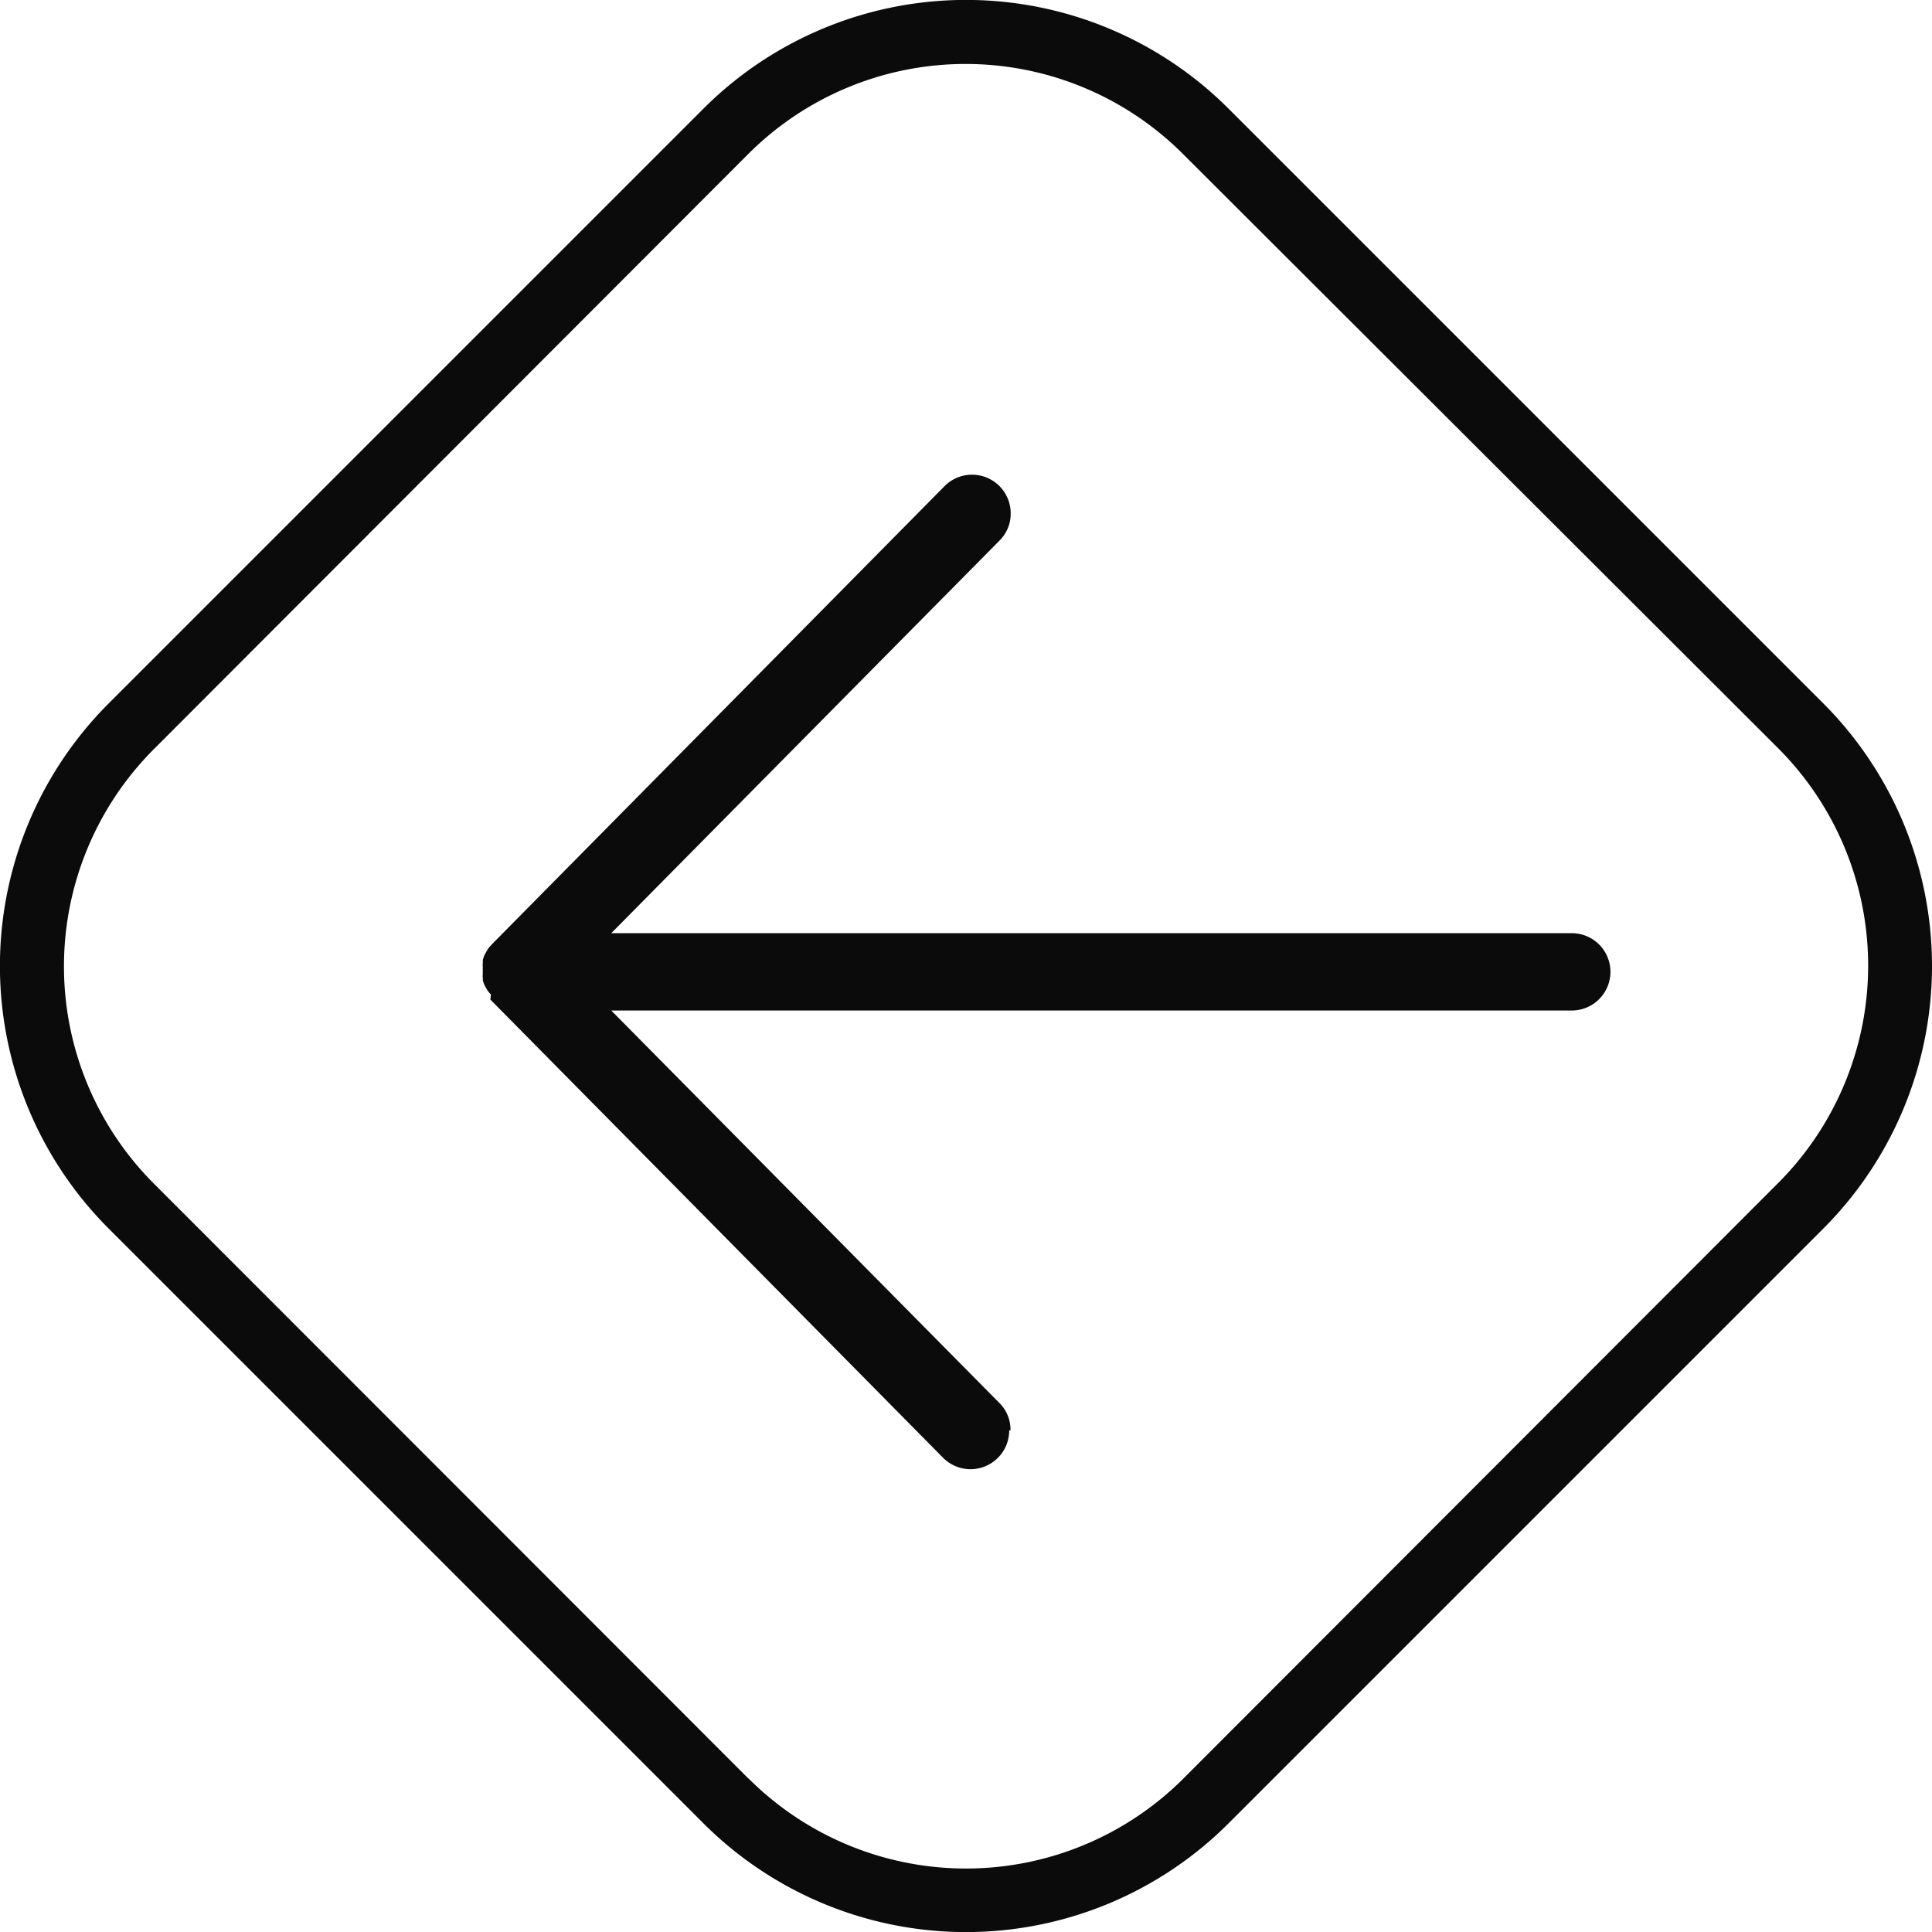
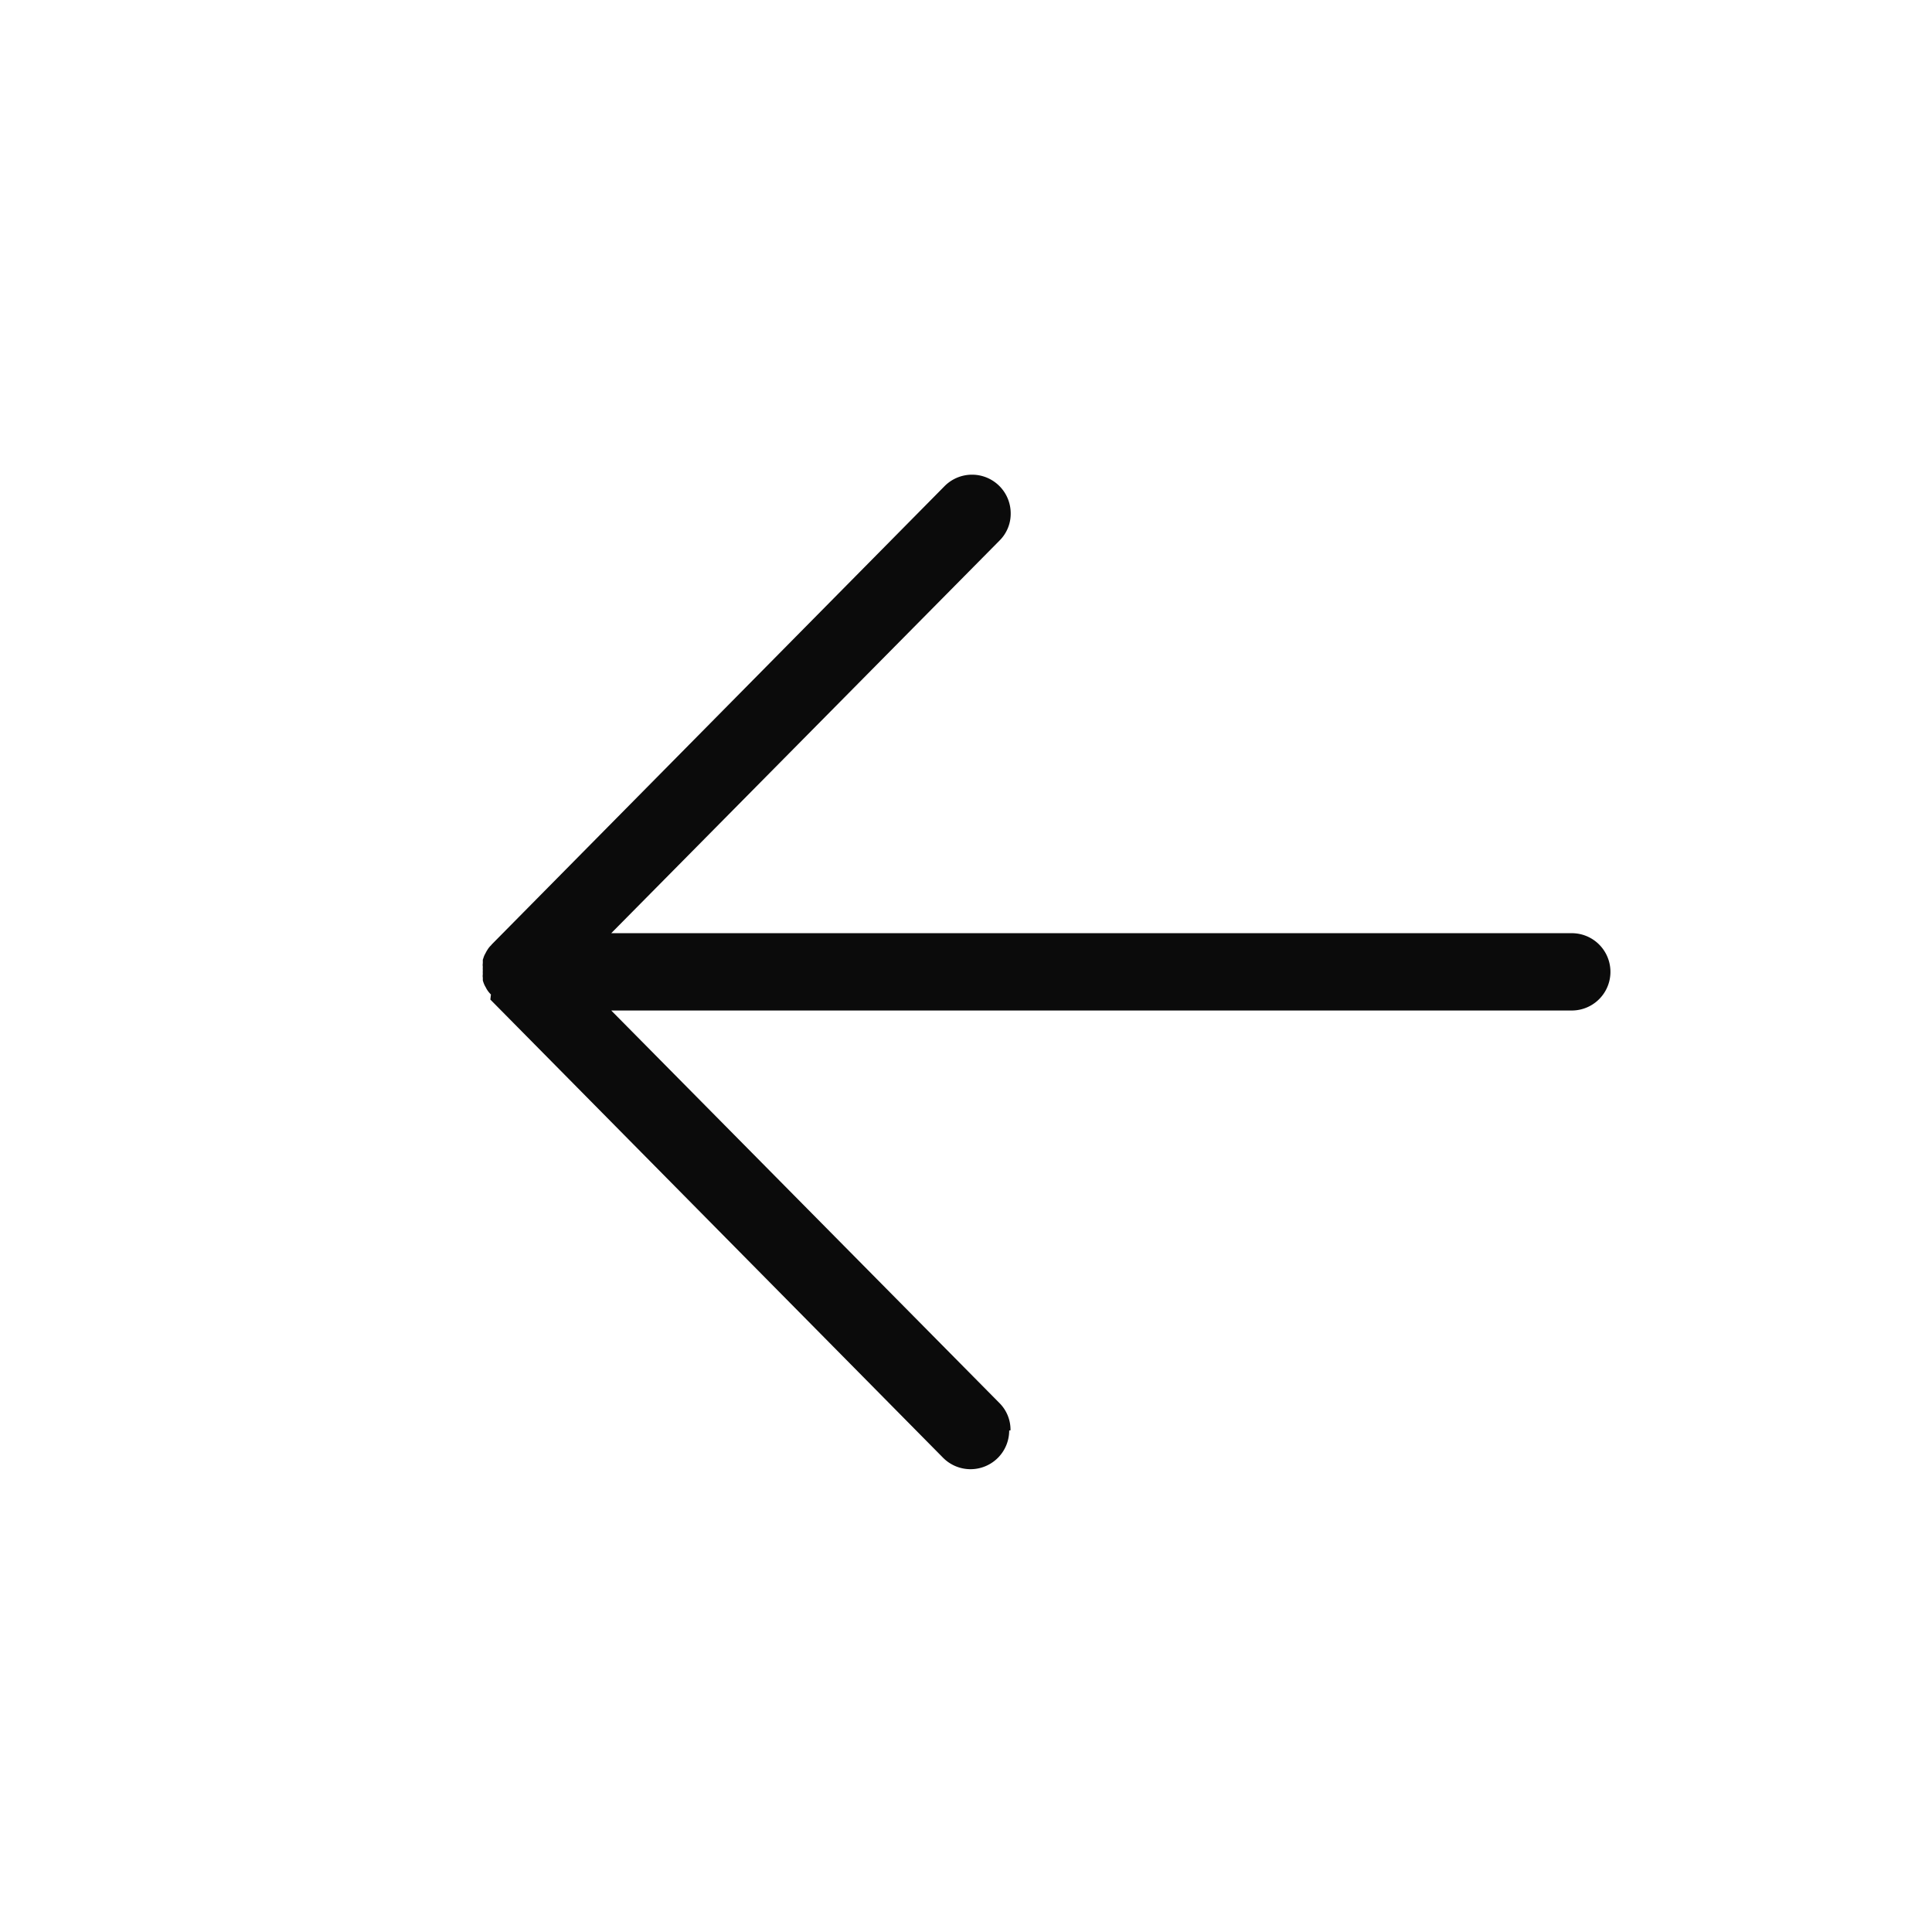
<svg xmlns="http://www.w3.org/2000/svg" viewBox="0 0 102.44 102.44">
  <defs>
    <style>.cls-1{fill:#0b0b0b;}</style>
  </defs>
  <g id="Слой_2" data-name="Слой 2">
    <g id="OBJECTS">
-       <path class="cls-1" d="M96.69,65.13a19.7,19.7,0,0,0,0-27.82L65.13,5.75a19.69,19.69,0,0,0-27.82,0L5.75,37.31a19.69,19.69,0,0,0,0,27.82L37.31,96.69a19.69,19.69,0,0,0,27.82,0Zm-57,29.18L8.14,62.74a16.3,16.3,0,0,1,0-23L39.7,8.14a16.3,16.3,0,0,1,23,0L94.31,39.7a16.31,16.31,0,0,1,0,23L62.74,94.31A16.31,16.31,0,0,1,39.7,94.31Z" />
      <path class="cls-1" d="M53.58,75.84A2,2,0,0,0,53,74.4L32.41,53.58H83.34a2.05,2.05,0,1,0,0-4.1H32.41L53,28.66a2,2,0,0,0,.59-1.44,2.05,2.05,0,0,0-3.51-1.44l-24,24.29h0l-.05.06a1.12,1.12,0,0,0-.19.24h0a1.29,1.29,0,0,0-.09.16h0a1.51,1.51,0,0,0-.09.18v0l-.06.18a.43.43,0,0,0,0,.05l0,.13v0a.62.62,0,0,0,0,.19,1.36,1.36,0,0,0,0,.2h0a1.37,1.37,0,0,0,0,.19.62.62,0,0,0,0,.19v0c0,.05,0,.09,0,.14v0a1.27,1.27,0,0,0,.06.18v0a1,1,0,0,0,.09.18,1.29,1.29,0,0,0,.09.16v0a1.37,1.37,0,0,0,.19.23S26,53,26,53h0l24,24.29a2.05,2.05,0,0,0,3.51-1.44Z" />
    </g>
  </g>
</svg>